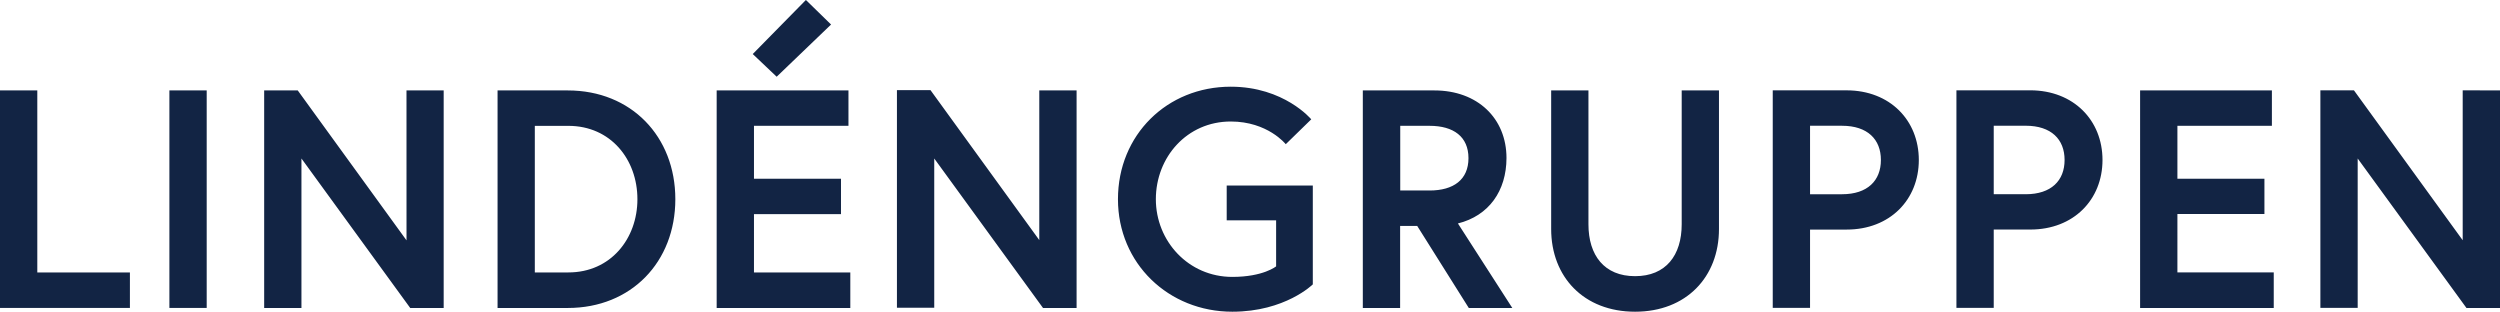
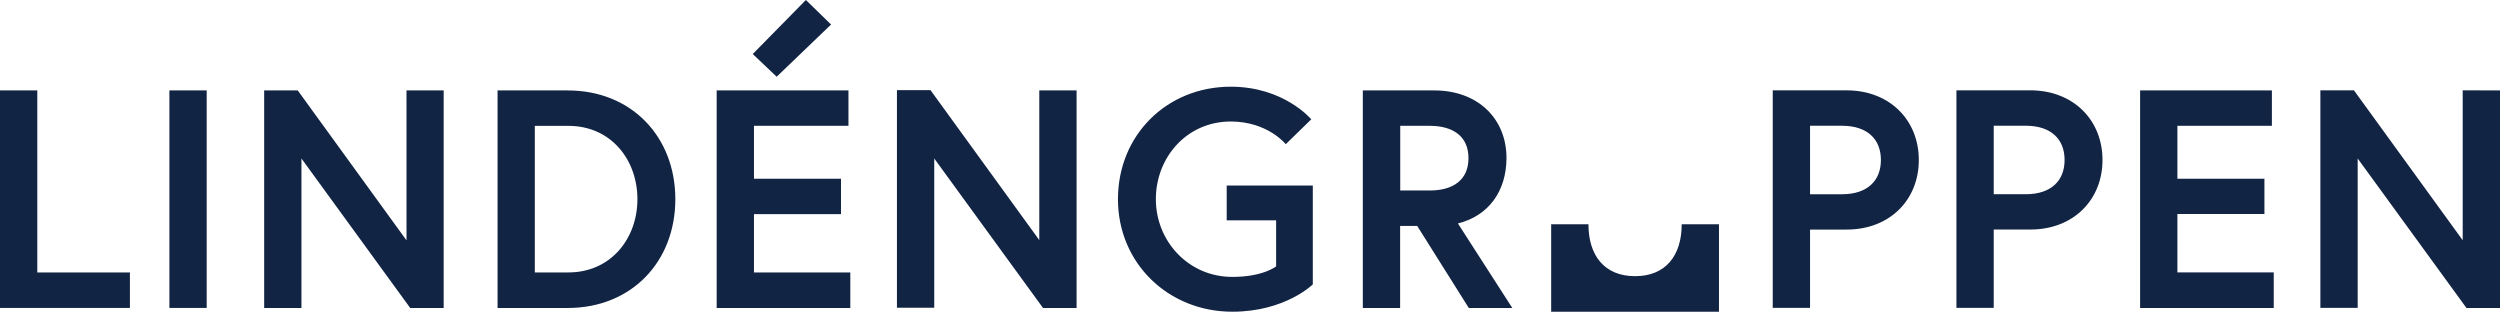
<svg xmlns="http://www.w3.org/2000/svg" viewBox="0 0 850.39 106.03">
-   <path d="m308.35 385.09h12.65v74h-11.38l-37-50.85v50.85h-12.68v-74h11.42l37 51zm91.45 37c0 21.35-15 37-36.58 37h-23.89v-74h23.89c21.57 0 36.58 15.65 36.58 37zm-12.9 0c0-13.53-9.09-24.95-23.47-24.95h-11.43v49.86h11.42c14.39 0 23.48-11.48 23.48-24.91zm39.65 5.07h29.6v-12.04h-29.6v-18h32.14v-12.03h-44.83v74h45.46v-12.09h-32.77zm26.22-64.49-8.56-8.35-18.08 18.39 8.14 7.72zm-270 22.41h-12.69v74h44.19v-12.08h-31.5zm44.93 74h12.69v-74h-12.69zm438.3-28.74 18.5 28.75h-14.8l-17.55-27.91h-5.81v27.91h-12.69v-74h24.35c14.69 0 24.52 9.51 24.52 23-.03 11.15-5.95 19.61-16.52 22.25zm-9.62-11.21c8.14 0 13.21-3.7 13.21-11s-5.07-11-13.21-11h-10v22zm254.36 8h29.6v-12.01h-29.6v-18h32.14v-12.03h-44.83v74h45.46v-12.09h-32.77zm-168.62 3.49c0 10.57-5.39 17.65-15.86 17.65s-15.86-7.08-15.86-17.65v-45.53h-12.68v47.15c0 16.28 11.1 28.12 28.54 28.12s28.54-11.84 28.54-28.12v-47.15h-12.68zm80.66-21.88c0 13.53-9.83 23.68-24.53 23.68h-12.47v26.64h-12.69v-74h25.16c14.7.03 24.53 10.18 24.53 23.71zm-12.9 0c0-7-4.55-11.63-13.21-11.63h-10.89v23.29h10.89c8.67 0 13.21-4.65 13.21-11.63zm-222.53 20.54h16.81v15.65s-4.33 3.59-14.91 3.59c-14.91 0-26-12.16-26-26.43s10.57-26.43 25.48-26.43c12.58 0 18.71 7.72 18.71 7.72l8.67-8.46s-9.2-11.1-27.38-11.1c-21.67 0-38.37 16.39-38.37 38.27s17.23 38.27 38.9 38.27c18 0 27.38-9.3 27.38-9.3v-33.62h-29.29zm-63.75 6.72-37-51h-11.42v74h12.69v-50.76l37 50.85h11.42v-74h-12.69zm361.66-27.27c0 13.53-9.83 23.68-24.53 23.68h-12.47v26.64h-12.69v-74h25.16c14.7.04 24.53 10.19 24.53 23.72zm-12.9 0c0-7-4.55-11.63-13.21-11.63h-10.89v23.3h10.89c8.67 0 13.21-4.65 13.21-11.63zm135.42-23.68v51l-37-51h-11.41v74h12.69v-50.81l37 50.85h11.42v-74z" fill="#122444" transform="translate(-170.08 -354.33)" />
+   <path d="m308.35 385.09h12.65v74h-11.38l-37-50.85v50.85h-12.68v-74h11.42l37 51zm91.45 37c0 21.35-15 37-36.58 37h-23.89v-74h23.89c21.57 0 36.58 15.65 36.58 37zm-12.9 0c0-13.53-9.09-24.95-23.47-24.95h-11.43v49.86h11.42c14.39 0 23.48-11.48 23.48-24.91zm39.65 5.07h29.6v-12.04h-29.6v-18h32.14v-12.03h-44.83v74h45.46v-12.09h-32.77zm26.22-64.49-8.56-8.35-18.08 18.39 8.14 7.72zm-270 22.41h-12.69v74h44.19v-12.08h-31.5zm44.93 74h12.69v-74h-12.69zm438.3-28.74 18.5 28.75h-14.8l-17.55-27.91h-5.81v27.91h-12.69v-74h24.35c14.69 0 24.52 9.51 24.52 23-.03 11.15-5.95 19.61-16.52 22.25zm-9.62-11.21c8.14 0 13.21-3.7 13.21-11s-5.07-11-13.21-11h-10v22zm254.36 8h29.6v-12.01h-29.6v-18h32.14v-12.03h-44.83v74h45.46v-12.09h-32.77zm-168.62 3.49c0 10.57-5.39 17.65-15.86 17.65s-15.86-7.08-15.86-17.65h-12.68v47.15c0 16.28 11.1 28.12 28.54 28.12s28.54-11.84 28.54-28.12v-47.15h-12.68zm80.66-21.88c0 13.53-9.83 23.68-24.53 23.68h-12.47v26.64h-12.69v-74h25.16c14.7.03 24.53 10.18 24.53 23.71zm-12.9 0c0-7-4.55-11.63-13.21-11.63h-10.89v23.29h10.89c8.67 0 13.21-4.65 13.21-11.63zm-222.53 20.54h16.81v15.65s-4.33 3.59-14.91 3.59c-14.91 0-26-12.16-26-26.43s10.57-26.43 25.48-26.43c12.58 0 18.71 7.72 18.71 7.72l8.67-8.46s-9.2-11.1-27.38-11.1c-21.67 0-38.37 16.39-38.37 38.27s17.23 38.27 38.9 38.27c18 0 27.38-9.3 27.38-9.3v-33.62h-29.29zm-63.75 6.72-37-51h-11.42v74h12.69v-50.76l37 50.85h11.42v-74h-12.69zm361.66-27.27c0 13.53-9.83 23.68-24.53 23.68h-12.47v26.64h-12.69v-74h25.16c14.7.04 24.53 10.19 24.53 23.72zm-12.9 0c0-7-4.55-11.63-13.21-11.63h-10.89v23.3h10.89c8.67 0 13.21-4.65 13.21-11.63zm135.42-23.68v51l-37-51h-11.41v74h12.69v-50.81l37 50.85h11.42v-74z" fill="#122444" transform="translate(-170.08 -354.33)" />
</svg>